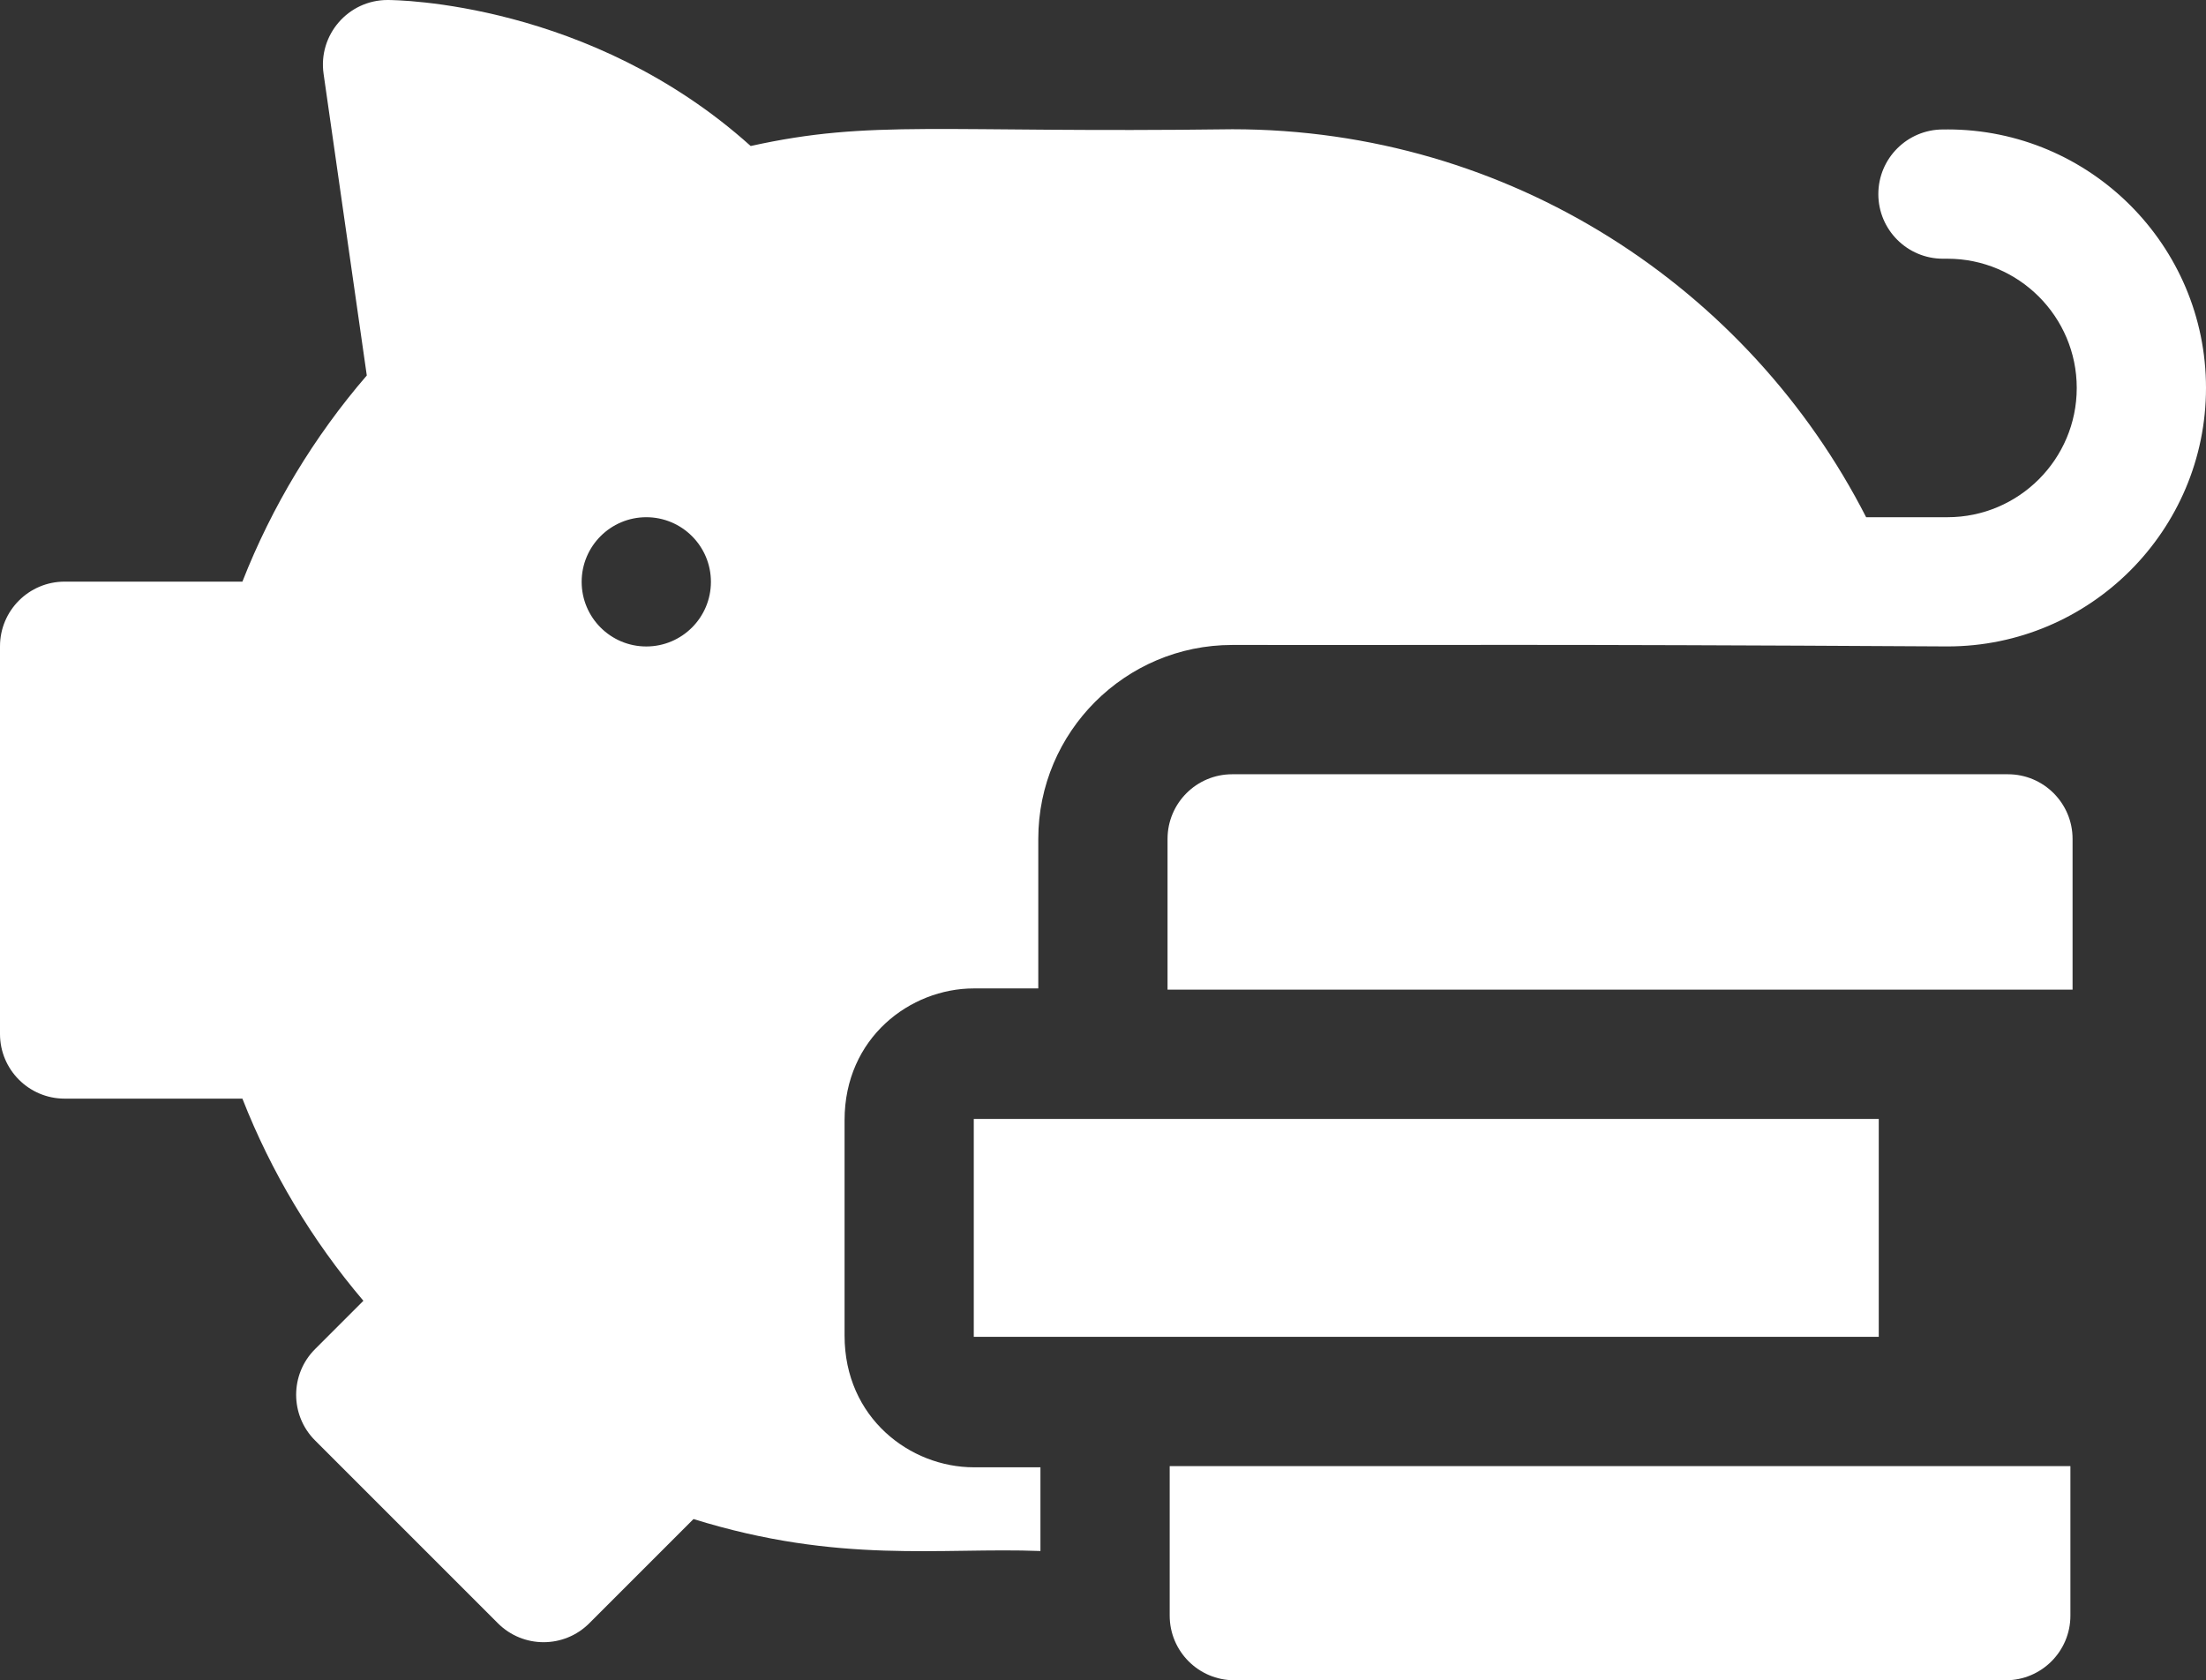
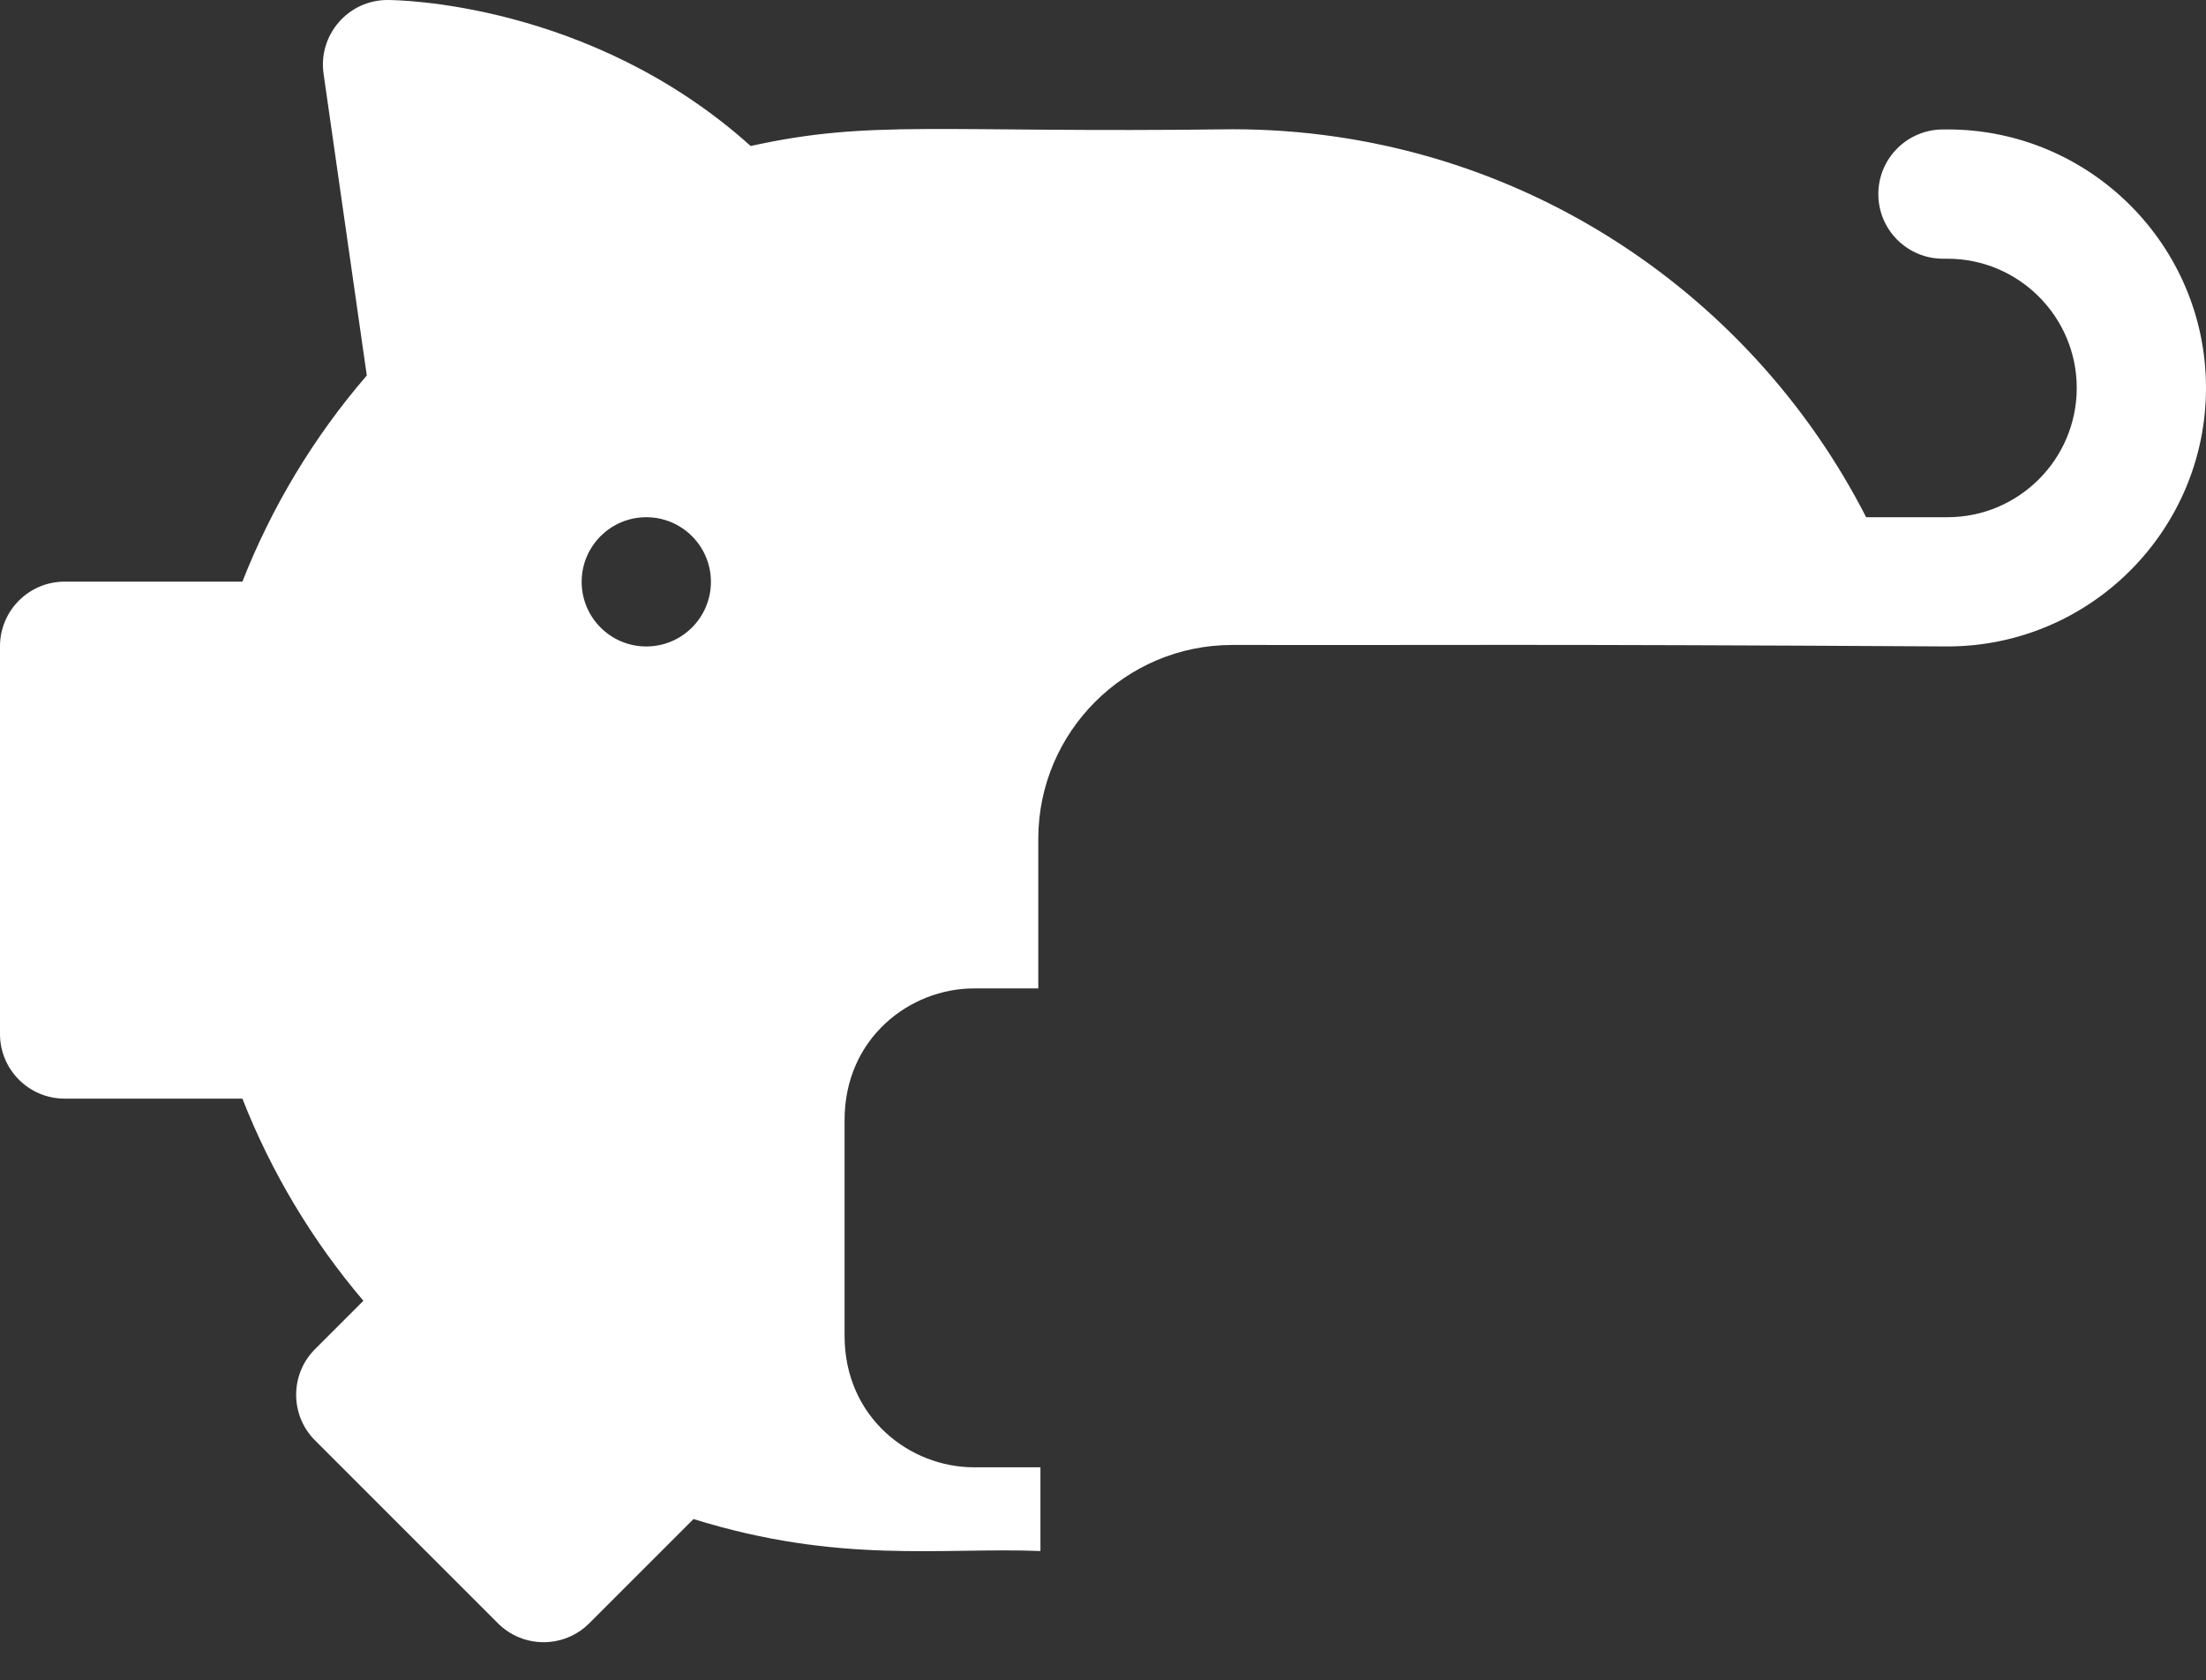
<svg xmlns="http://www.w3.org/2000/svg" id="a" viewBox="0 0 512 390">
  <rect x="0" y="0" width="512" height="390" fill="#333333" stroke="none" />
  <defs>
    <style>.b{fill:#fff;}</style>
  </defs>
  <path class="b" d="M452,30.05h-1.05c-8.28,0-15,6.72-15,15s6.72,15,15,15h1.05c16.54,0,30,13.46,30,30s-13.46,30-30,30h-18.88c-27.23-53.3-82.67-90.05-147.08-90.05-68.6,.9-83.6-2.34-111.81,3.89C136.97,.41,91.96,0,89.95,0h0c-9.15,0-16.14,8.12-14.85,17.13l10.03,70.02c-12.24,14.18-22.06,30.47-28.87,47.85H15c-8.28,0-15,6.72-15,15v90c0,8.28,6.72,15,15,15H56.26c6.67,17.04,16.19,32.94,28.08,46.92l-11.21,11.21c-5.86,5.85-5.86,15.36,0,21.21l42.43,42.43c5.86,5.86,15.35,5.86,21.21,0l24.19-24.19c33.83,10.53,57.41,6.53,80.52,7.42v-19.43h-15.46c-14.74,0-30-11.43-30-30.57v-50.01c0-19.13,15.26-30.57,30-30.57h14.96v-34.72c0-24.81,20.19-45,45-45,52.55,.08,64.77-.24,166.02,.34,33.08,0,60-26.92,60-60s-26.92-60-60-60h0ZM150,150.05c-8.28,0-15-6.72-15-15s6.72-15,15-15,15,6.72,15,15-6.72,15-15,15Z" />
-   <path class="b" d="M271.48,375c0,8.28,6.72,15,15,15h179.05c8.28,0,15-6.72,15-15v-34.71h-209.05v34.71Z" />
-   <path class="b" d="M436.05,259.71H226.01c0-4.9,0,55.48,0,50.58h210.04v-50.58Z" />
-   <path class="b" d="M466.03,179.71h-180.05c-8.28,0-15,6.72-15,15v35h210.05v-35c0-8.28-6.72-15-15-15h0Z" />
</svg>